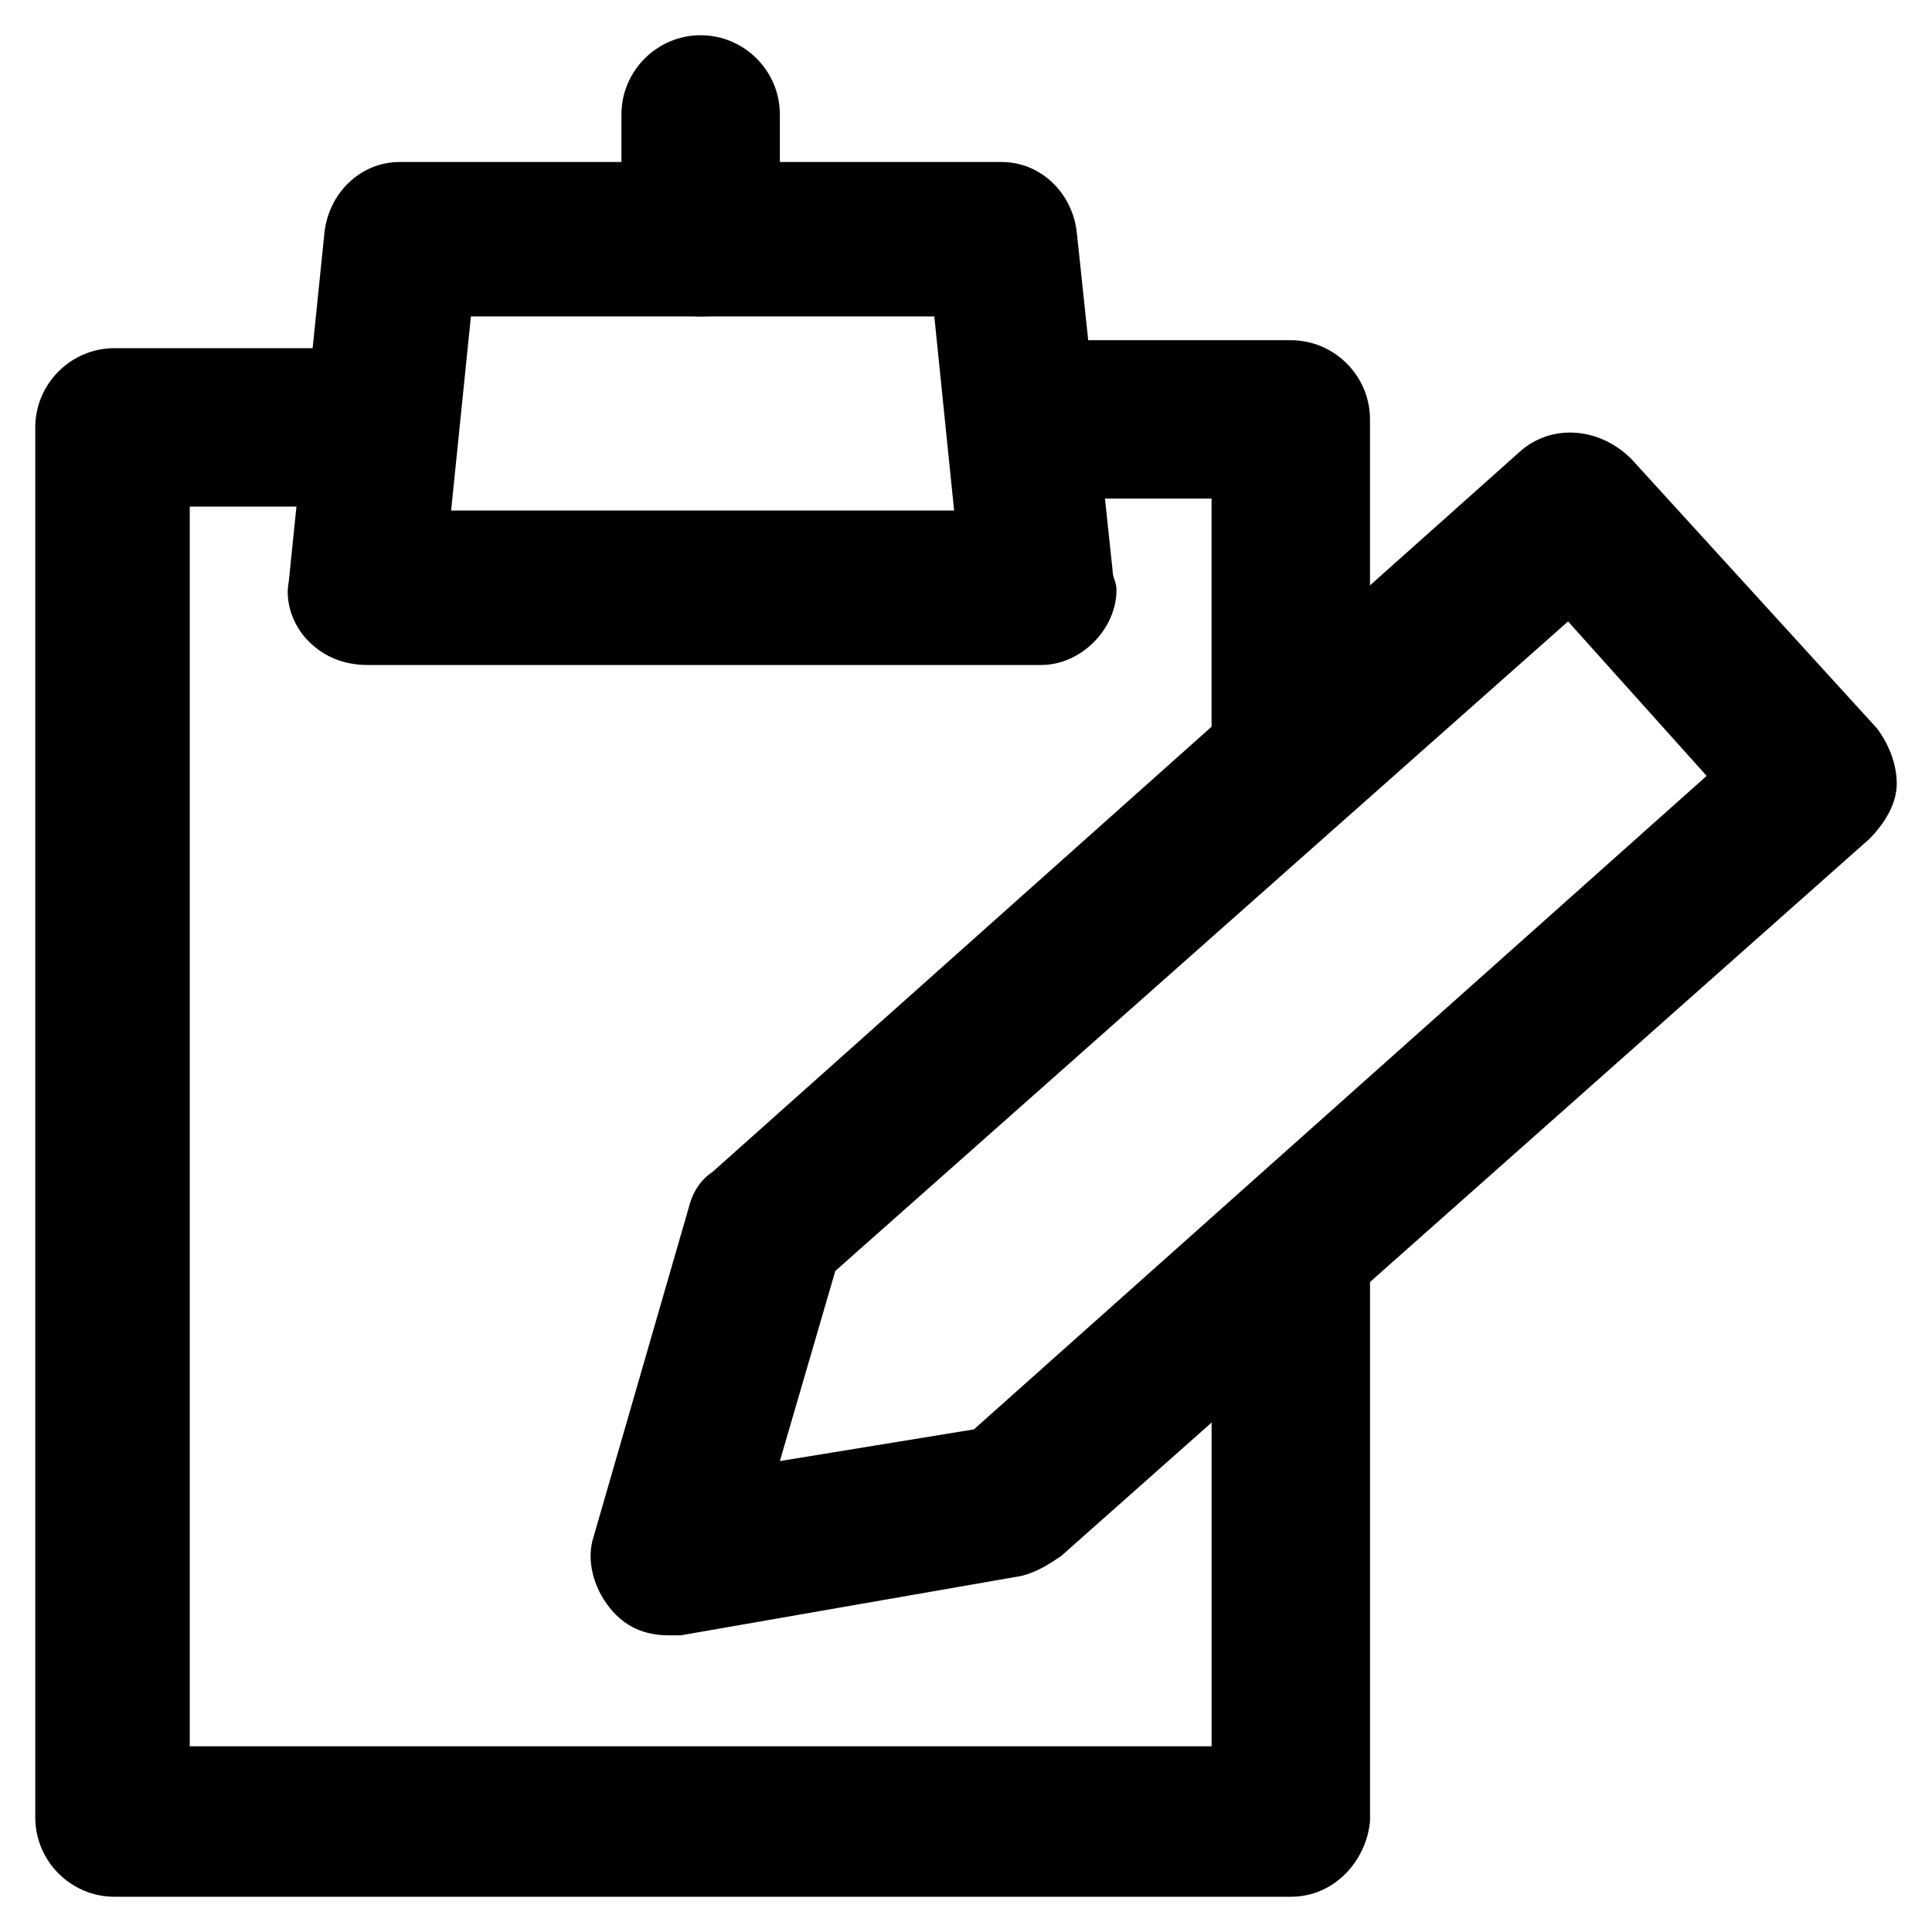
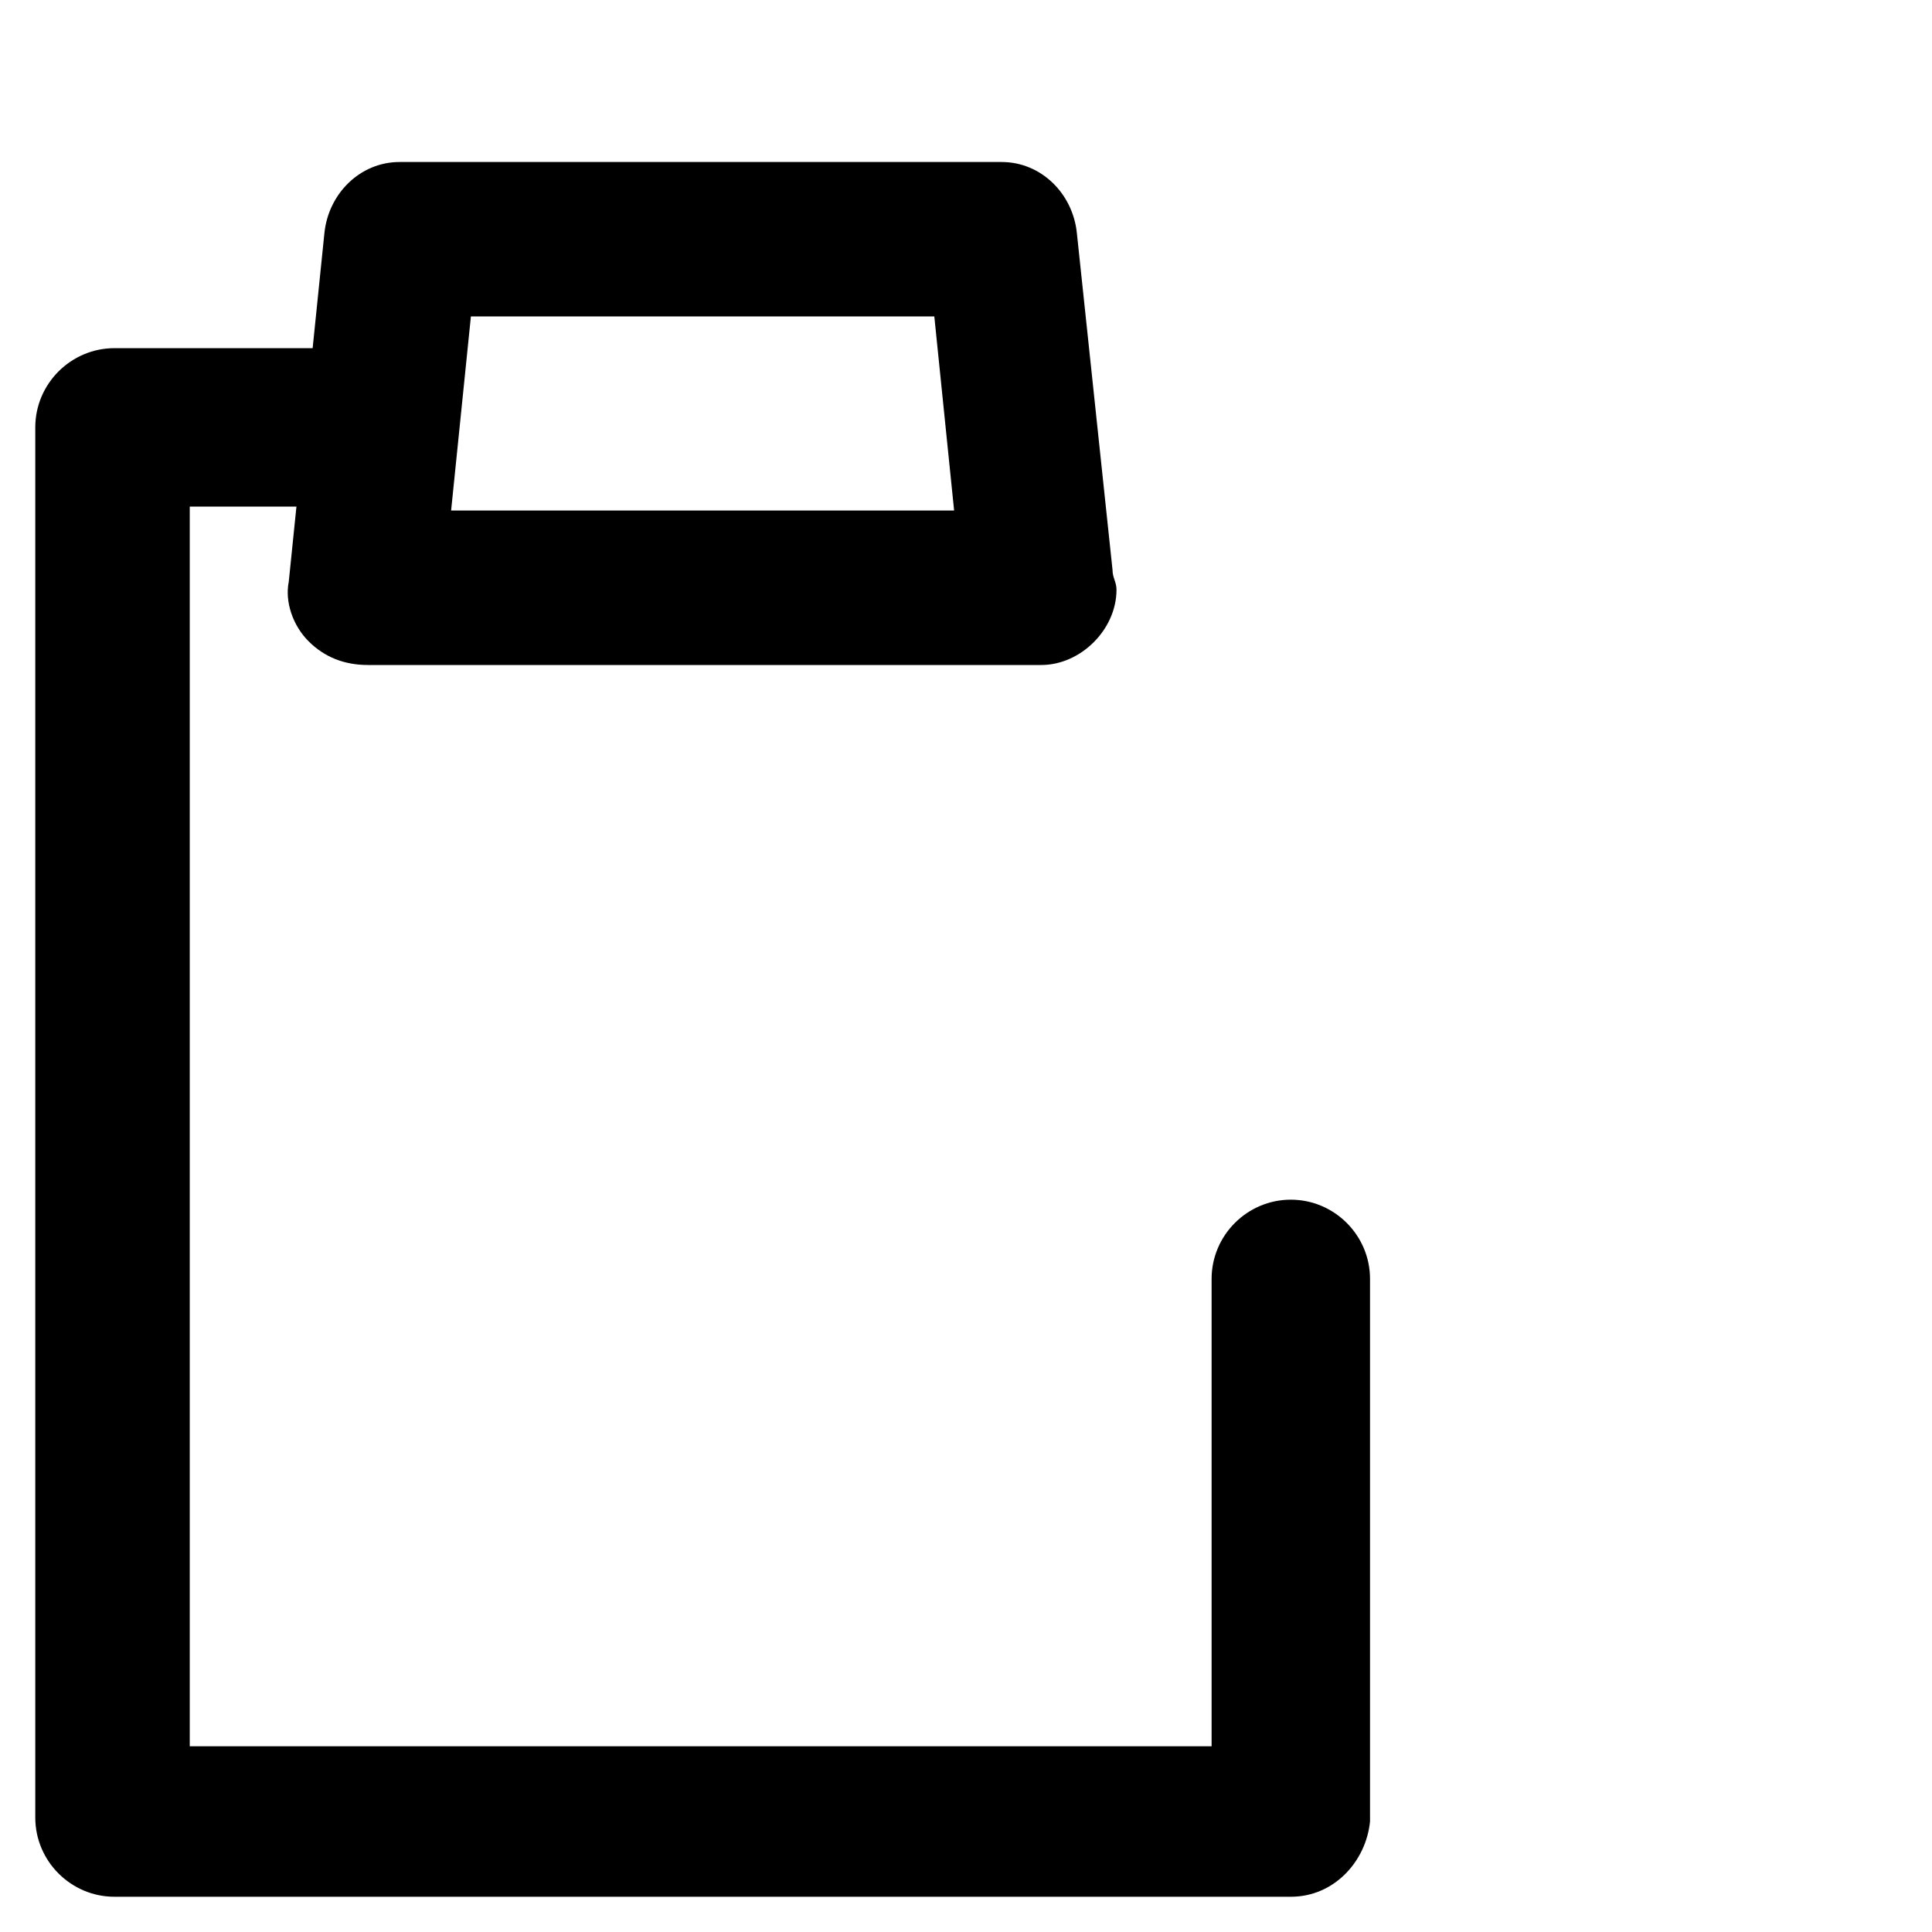
<svg xmlns="http://www.w3.org/2000/svg" fill="#000000" width="800px" height="800px" version="1.1" viewBox="144 144 512 512">
  <g>
    <path d="m486.07 646.66h-311.73c-11.547 0-20.992-9.445-20.992-20.992v-368.41c0-11.547 9.445-20.992 20.992-20.992h64.027c11.547 0 20.992 9.445 20.992 20.992s-9.445 20.992-20.992 20.992h-44.082v328.53h270.8v-123.86c0-11.547 9.445-20.992 20.992-20.992s20.992 9.445 20.992 20.992v143.8c-1.051 10.492-9.445 19.941-20.992 19.941z" />
-     <path d="m486.07 360.11c-11.547 0-20.992-9.445-20.992-20.992v-62.977h-48.281c-11.547 0-20.992-9.445-20.992-20.992s9.445-20.992 20.992-20.992h69.273c11.547 0 20.992 9.445 20.992 20.992v82.918c-1.051 13.645-9.445 22.043-20.992 22.043z" />
    <path d="m419.94 320.23c-1.051 0-1.051 0 0 0h-178.43c-6.297 0-11.547-2.098-15.742-6.297-4.199-4.199-6.297-10.496-5.246-15.742l9.445-92.363c1.051-10.496 9.445-18.895 19.941-18.895h159.54c10.496 0 18.895 8.398 19.941 18.895l9.445 89.215c0 2.098 1.051 3.148 1.051 5.246 0 10.492-9.445 19.941-19.941 19.941zm-156.39-40.938h133.3l-5.246-51.43h-122.81z" />
-     <path d="m329.68 227.86c-11.547 0-20.992-9.445-20.992-20.992v-32.539c0-11.547 9.445-20.992 20.992-20.992s20.992 9.445 20.992 20.992v33.586c0 10.5-9.445 19.945-20.992 19.945z" />
-     <path d="m321.28 577.38c-6.297 0-11.547-2.098-15.742-7.348-4.199-5.246-6.297-12.594-4.199-18.895l25.191-87.117c1.051-4.199 3.148-7.348 6.297-9.445l214.12-191.03c8.398-7.348 20.992-6.297 29.391 2.098l65.074 71.375c3.148 4.199 5.246 9.445 5.246 14.695 0 5.246-3.148 10.496-7.348 14.695l-214.12 189.98c-3.148 2.098-6.297 4.199-10.496 5.246l-90.266 15.742c0 0.004-1.047 0.004-3.148 0.004zm44.086-96.566-14.695 50.383 51.43-8.398 194.18-173.18-36.734-40.934z" />
  </g>
</svg>